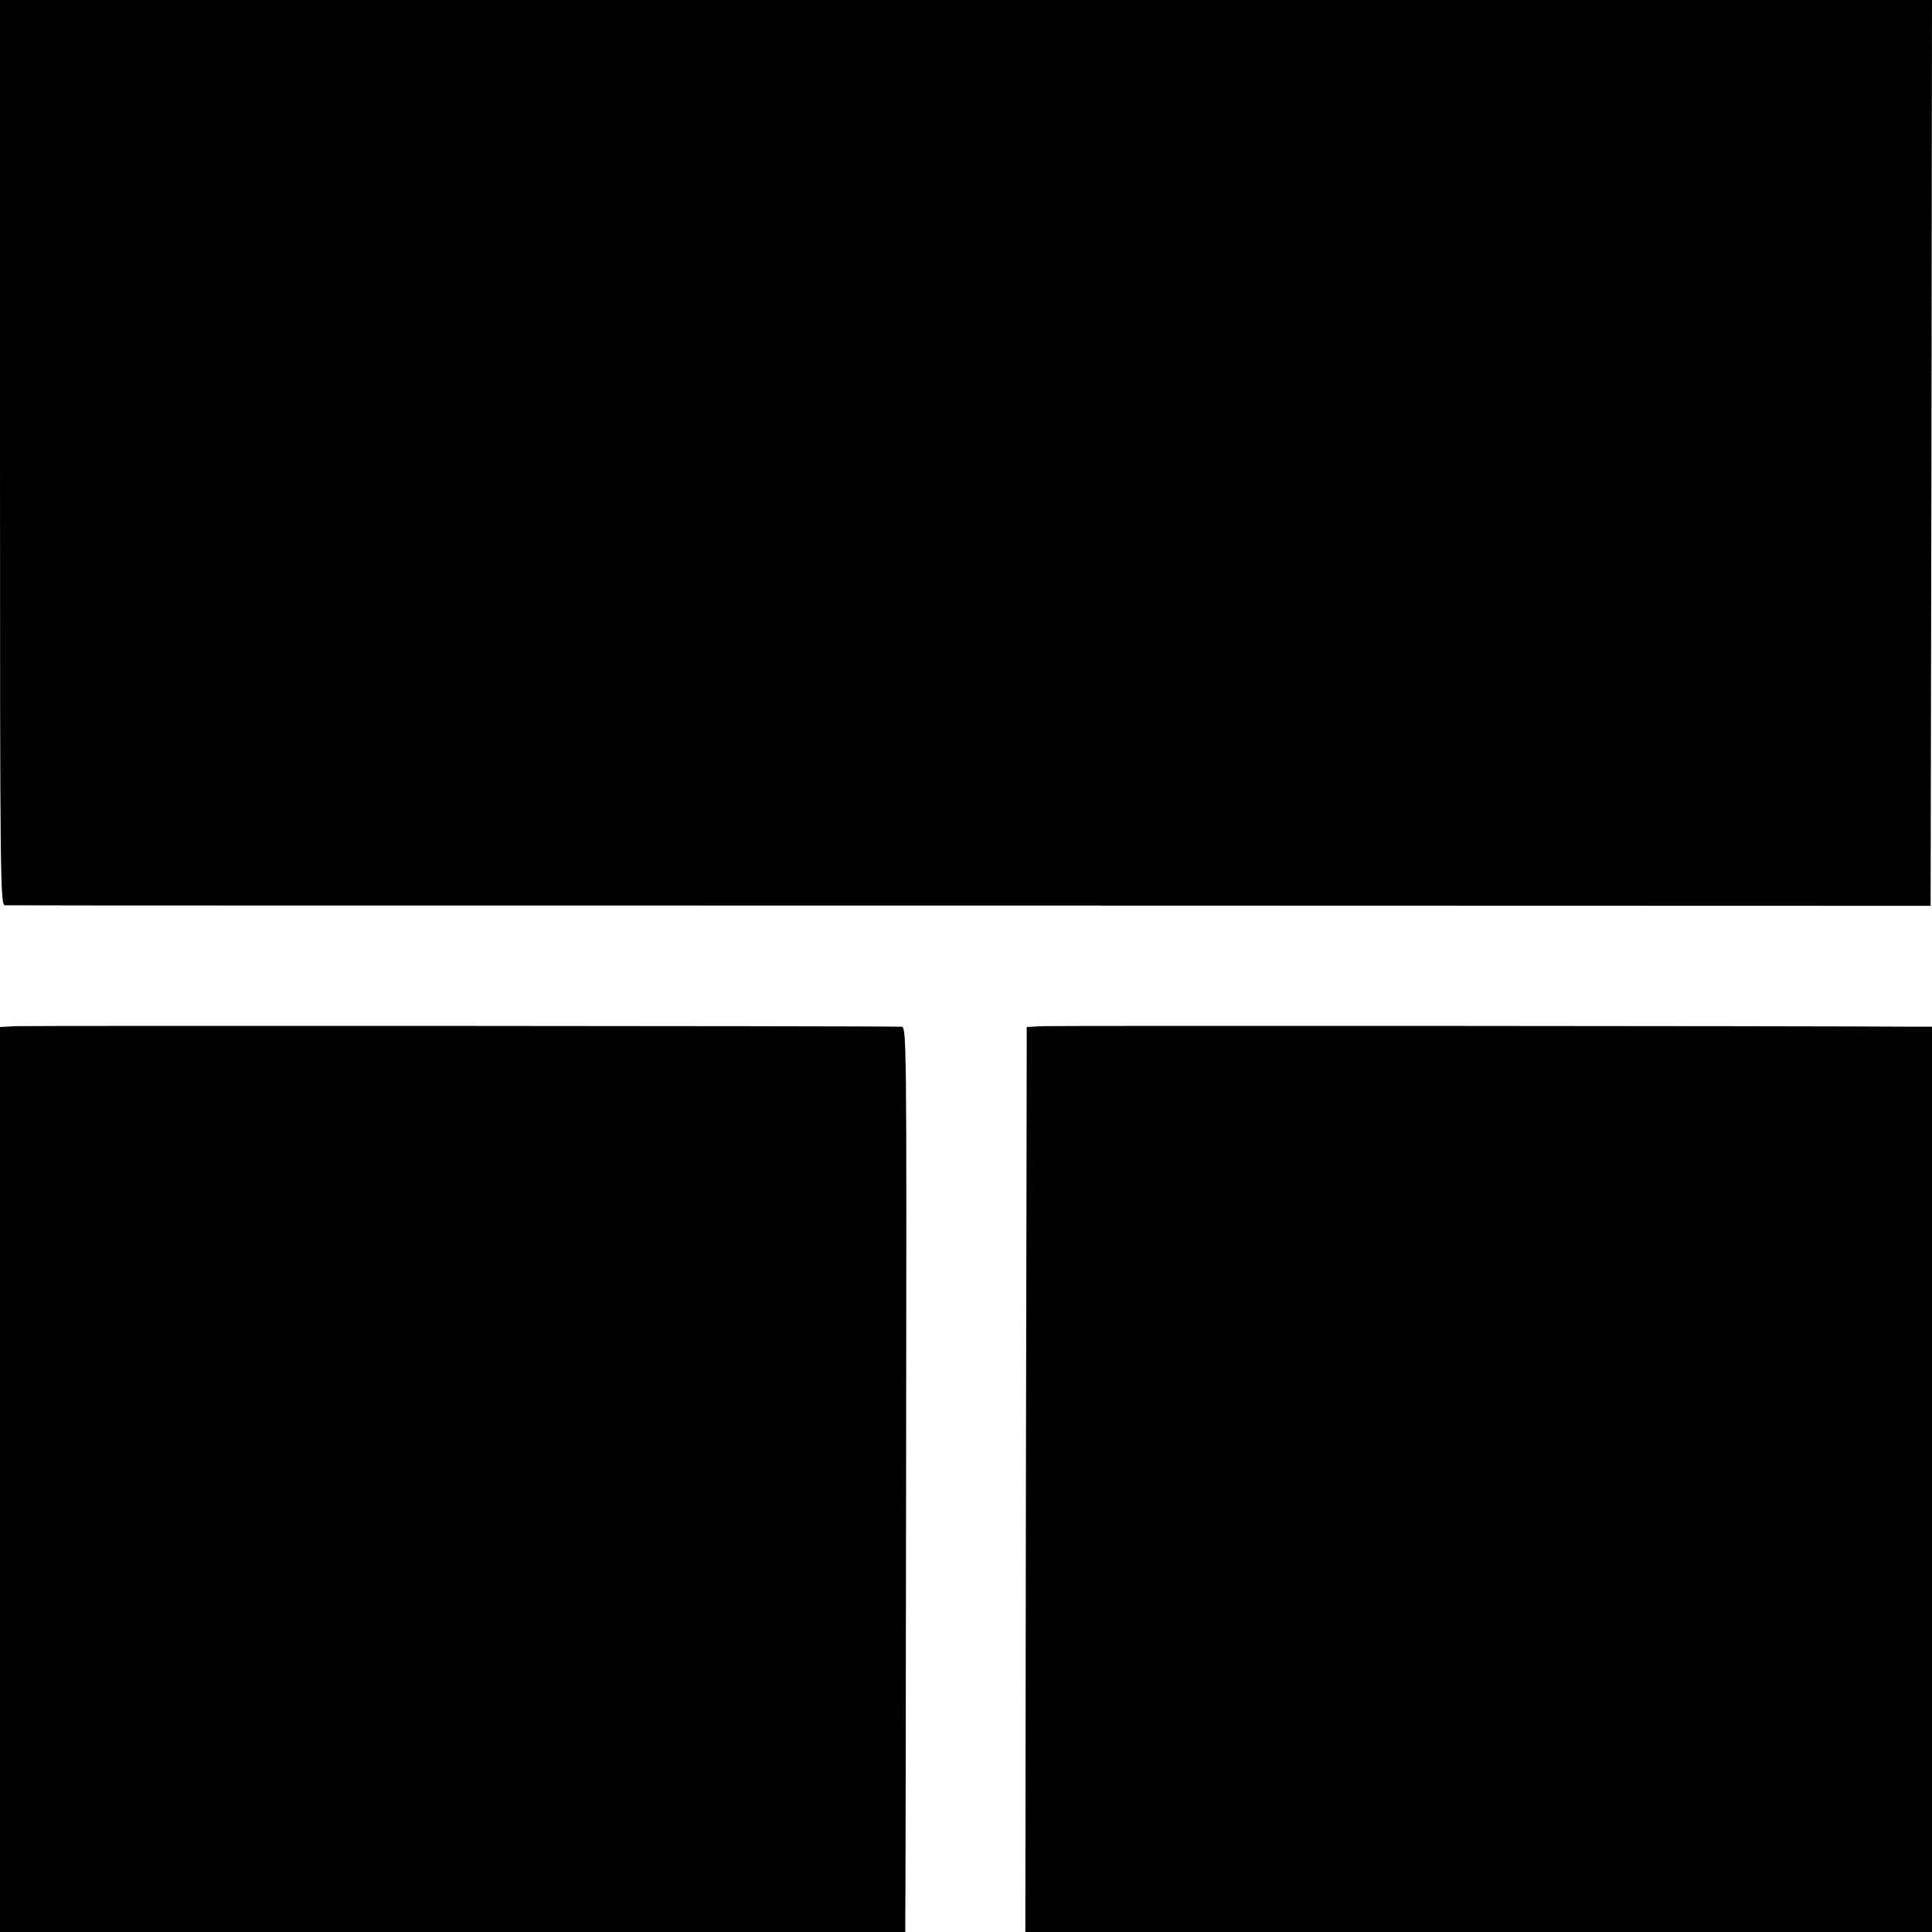
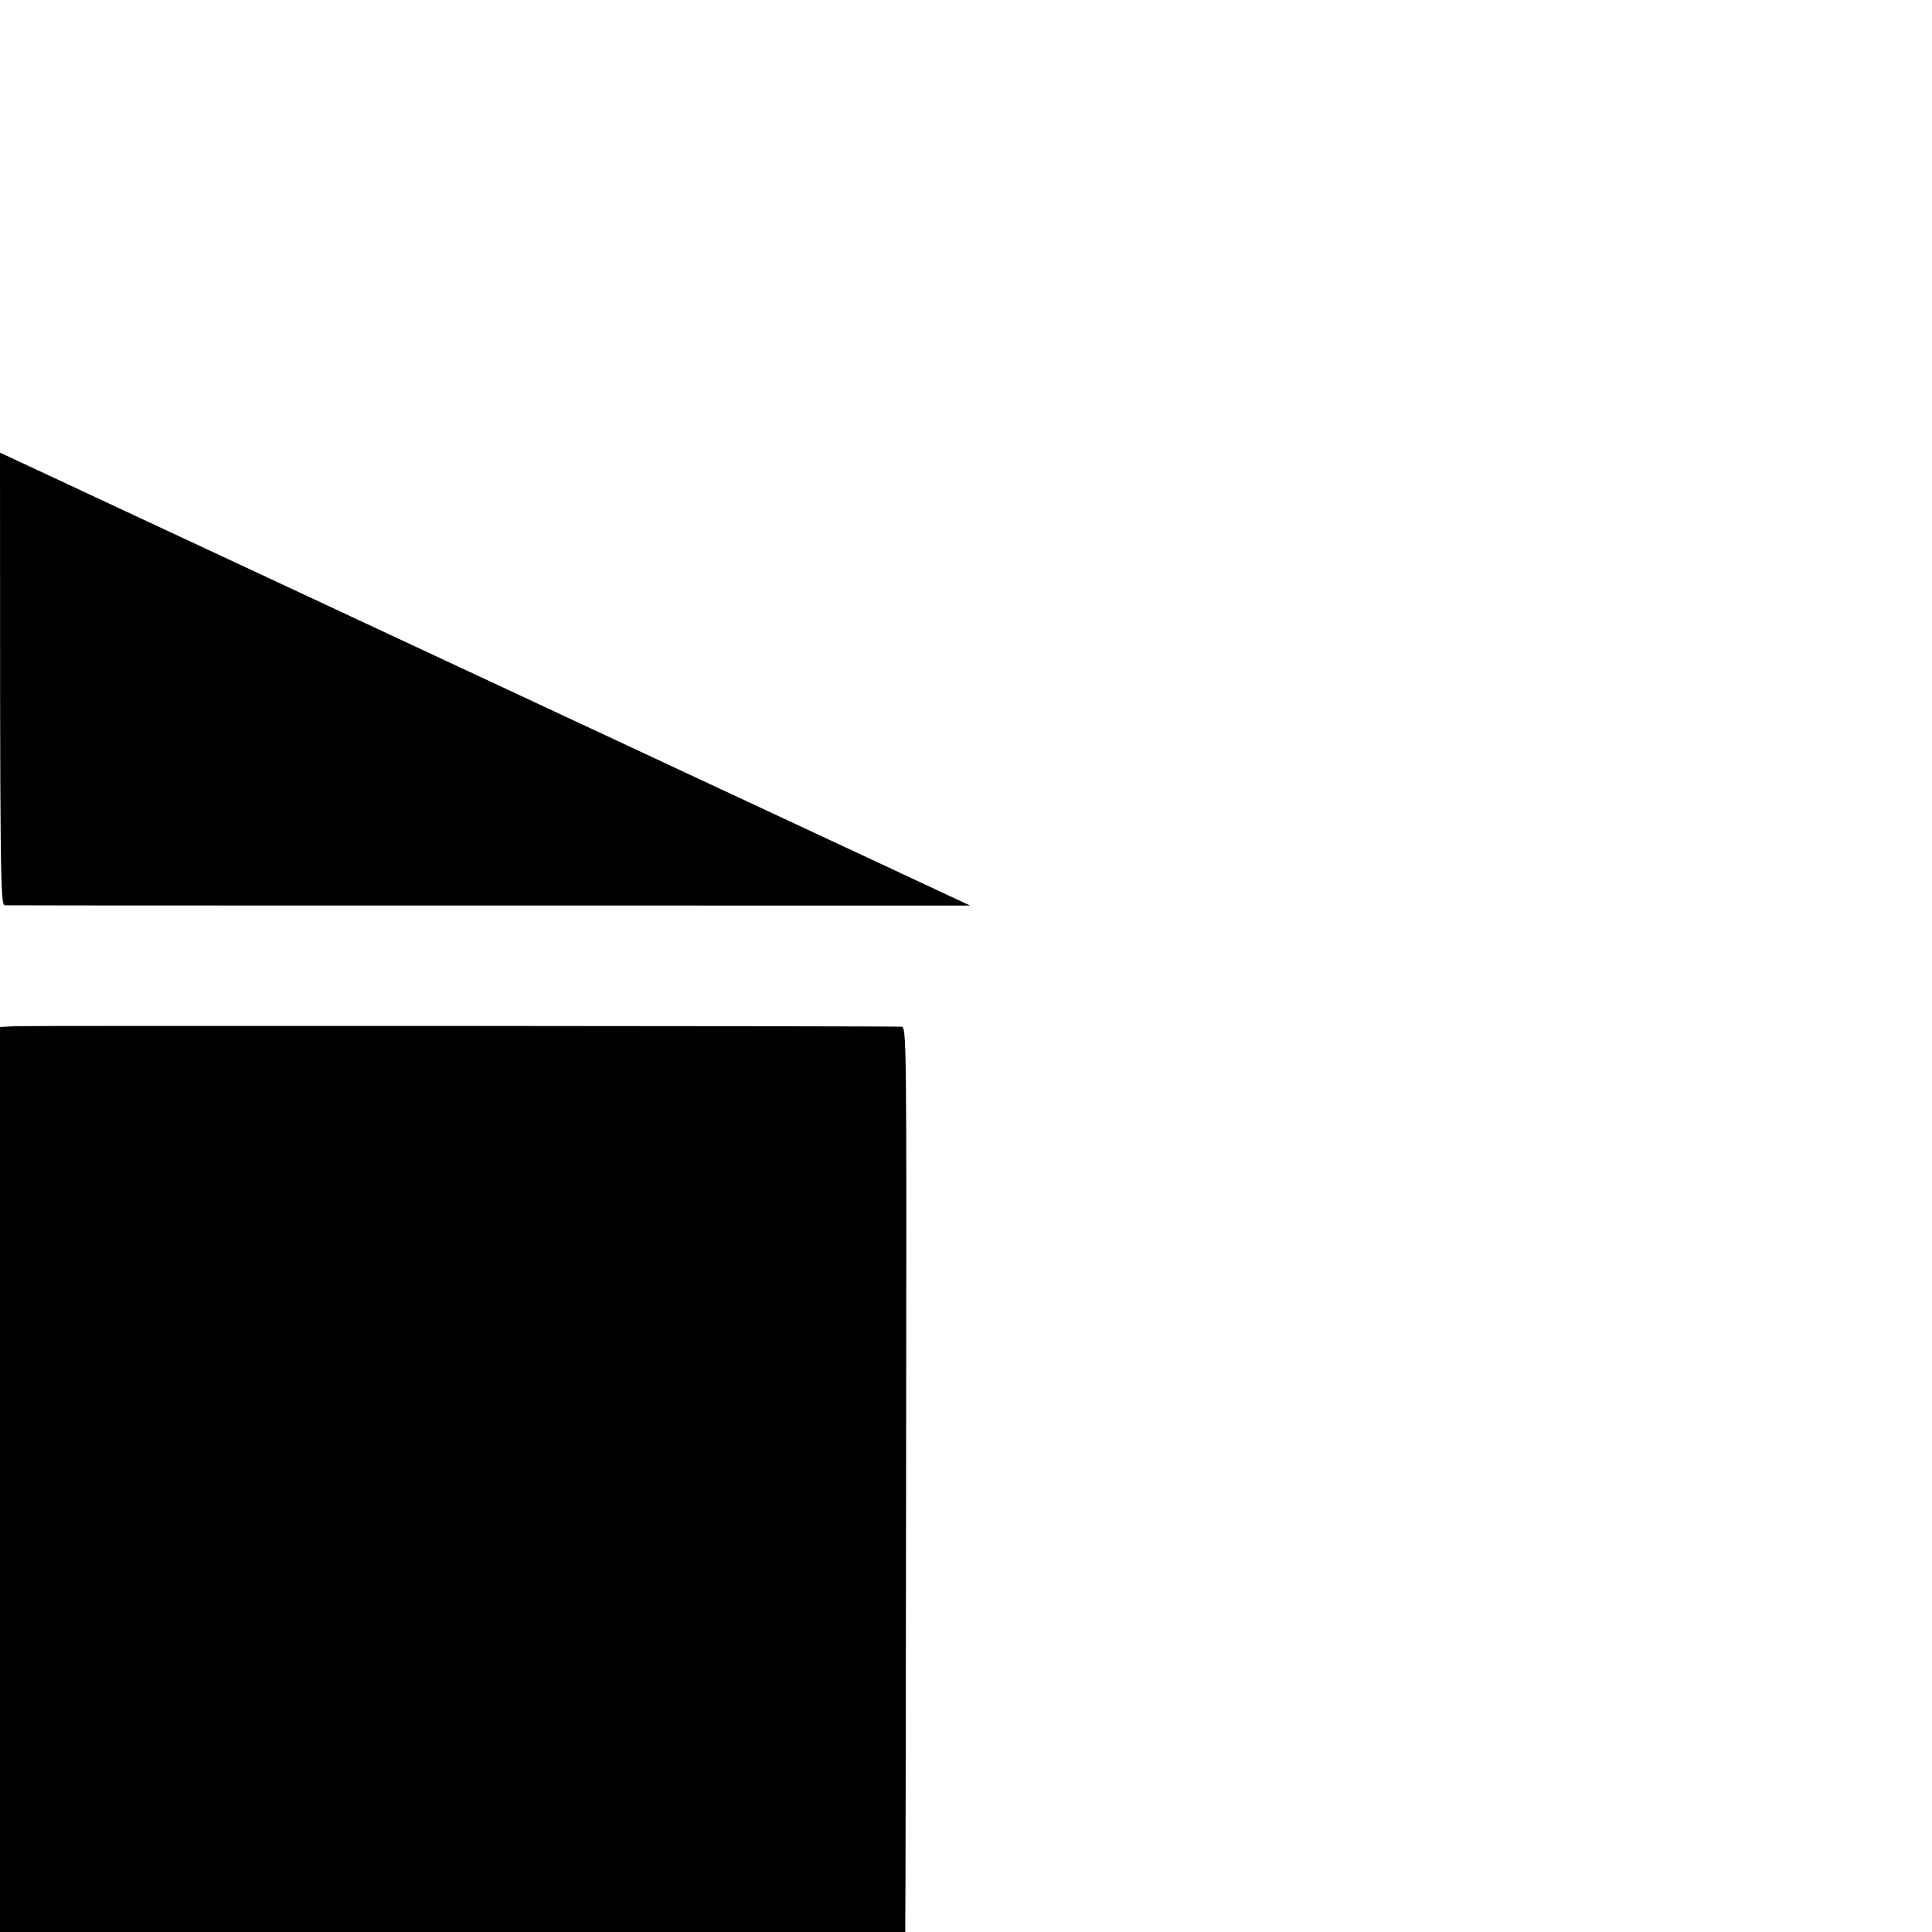
<svg xmlns="http://www.w3.org/2000/svg" version="1.0" width="700pt" height="700pt" viewBox="0 0 700 700" preserveAspectRatio="xMidYMid meet">
  <g transform="translate(0,700) scale(0.1,-0.1)" fill="#000000" stroke="none">
-     <path d="M0 5360 c0 -1555 1 -1640 18 -1640 9 -1 1583 -1 3497 -1 l3480 -1 3 1641 2 1641 -3500 0 -3500 0 0 -1640z" />
+     <path d="M0 5360 c0 -1555 1 -1640 18 -1640 9 -1 1583 -1 3497 -1 z" />
    <path d="M58 3282 l-58 -3 0 -1639 0 -1640 1640 0 1640 0 0 48 c1 26 2 764 3 1639 2 1587 2 1593 -18 1593 -125 3 -3165 4 -3207 2z" />
-     <path d="M3778 3282 l-58 -3 0 -37 c0 -20 -1 -758 -3 -1639 l-2 -1603 1643 0 1642 0 0 1640 0 1640 -52 0 c-425 3 -3128 4 -3170 2z" />
  </g>
</svg>